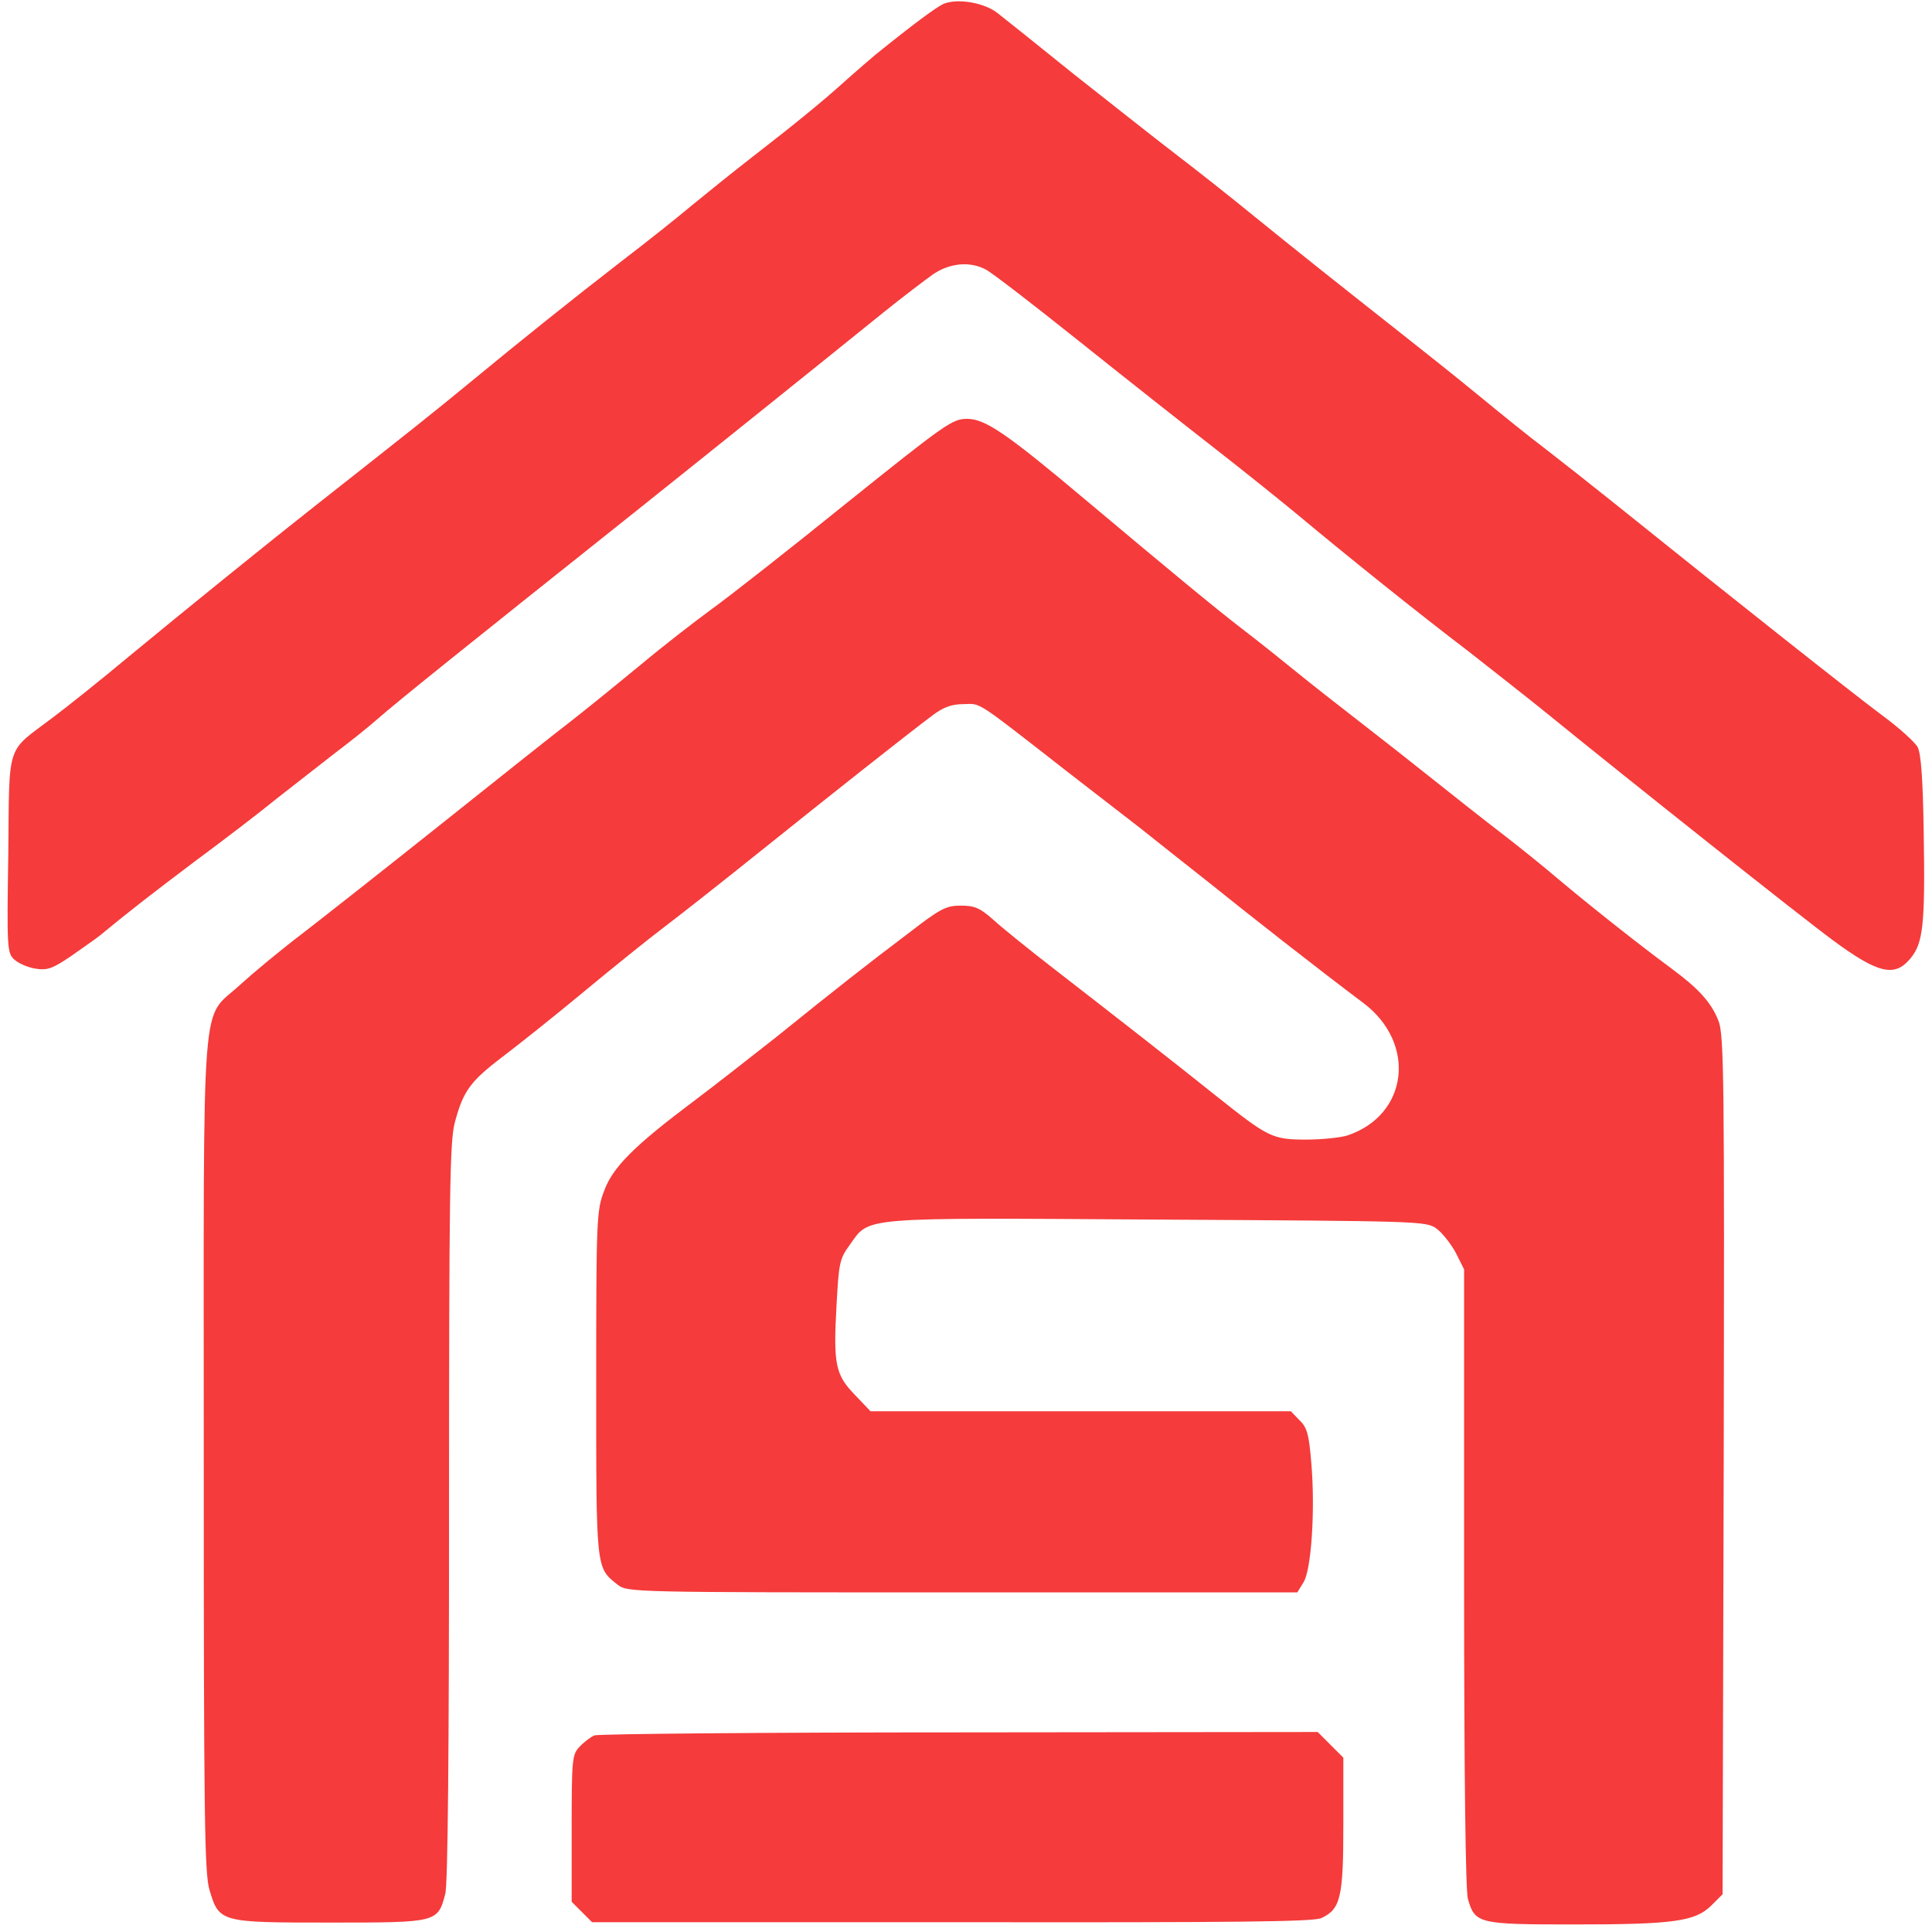
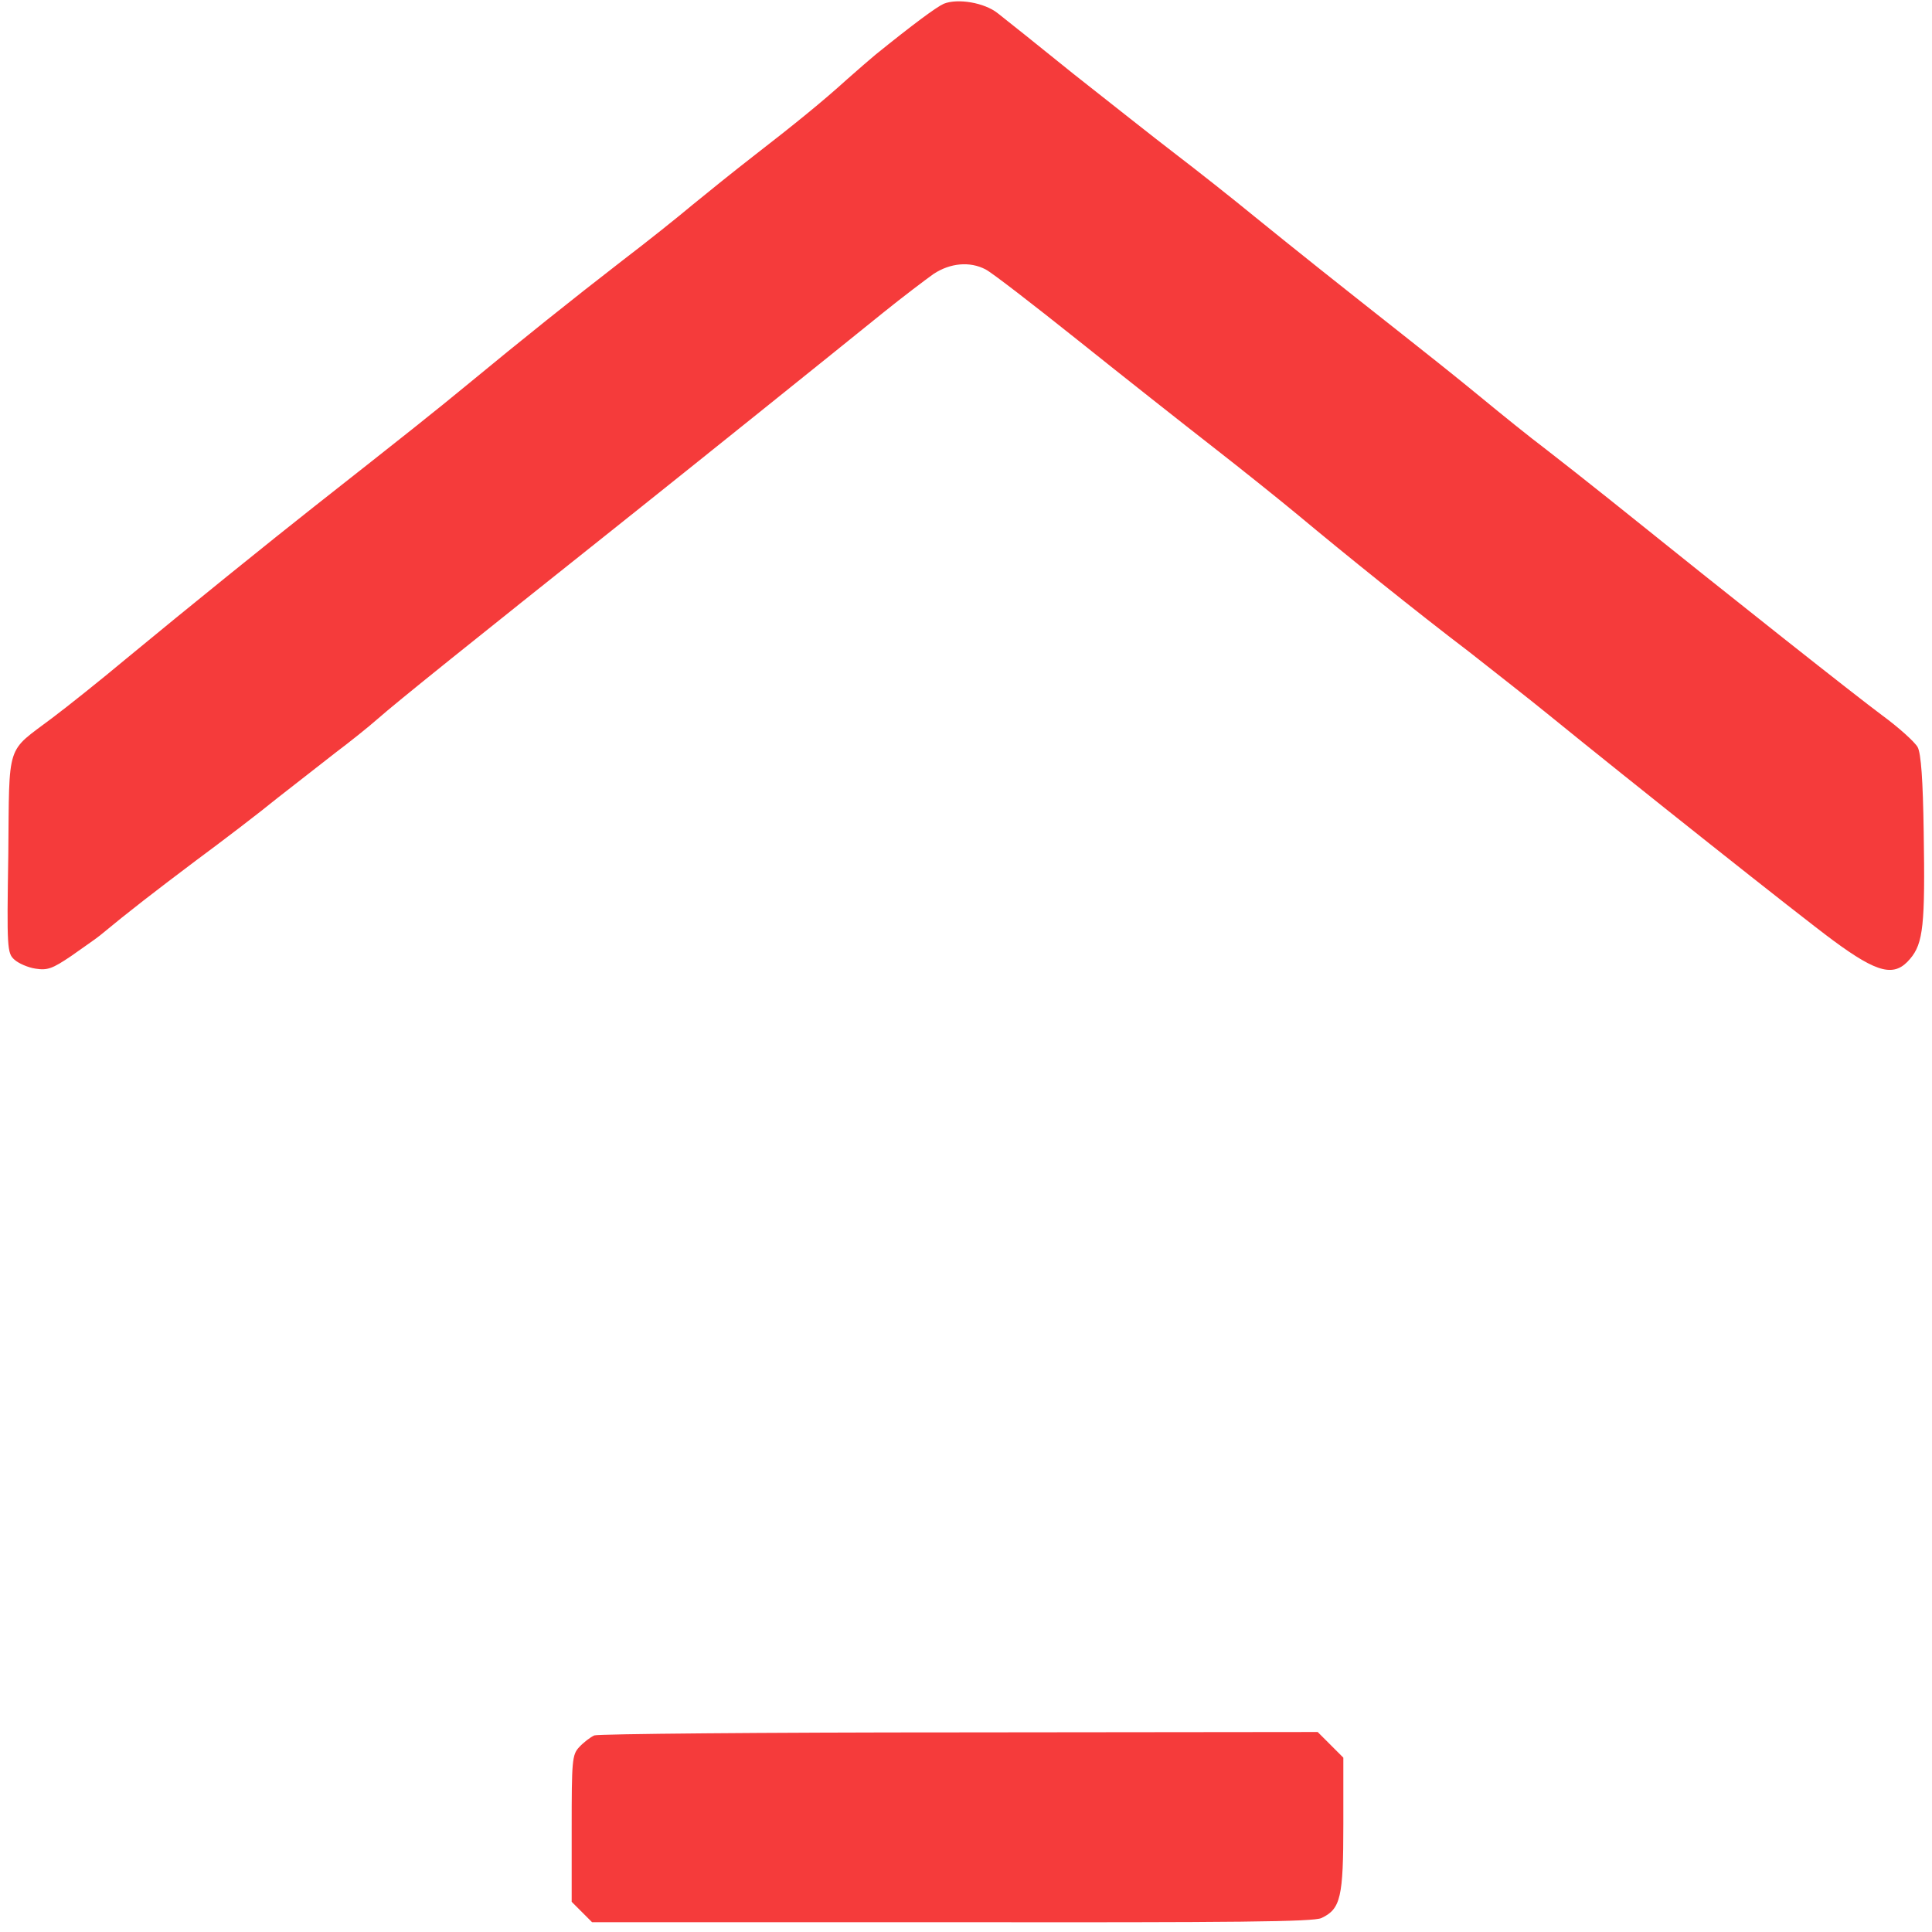
<svg xmlns="http://www.w3.org/2000/svg" version="1.0" width="512pt" height="512pt" viewBox="0 0 512 512" preserveAspectRatio="xMidYMid meet">
  <g transform="translate(0,512) scale(0.1,-0.1)" fill="#f53b3b" stroke="none">
    <path d="M2501 5110 c-20 -9 -82 -55 -181 -135 -13 -11 -47 -40 -75 -65 -65 -59 -139 -119 -250 -205 -49 -38 -121 -96 -160 -128 -38 -32 -122 -99 -185 -147 -137 -106 -268 -211 -405 -324 -92 -76 -178 -144 -413 -329 -108 -85 -336 -269 -498 -403 -67 -56 -156 -127 -196 -157 -123 -93 -113 -60 -116 -361 -4 -249 -3 -262 16 -279 11 -10 36 -21 56 -24 32 -5 45 0 94 33 31 22 66 46 77 55 76 63 146 117 255 199 69 51 166 125 215 165 50 39 119 93 155 121 36 27 86 67 111 89 51 45 243 199 650 523 182 145 553 443 689 553 52 42 113 88 134 103 44 29 96 34 138 12 16 -8 126 -93 245 -188 120 -96 281 -223 358 -283 77 -60 178 -141 225 -180 121 -101 312 -255 454 -363 66 -52 162 -127 211 -167 209 -170 667 -534 754 -598 118 -87 162 -97 203 -48 35 41 40 91 36 336 -2 138 -7 208 -16 225 -8 14 -50 52 -95 85 -70 52 -389 304 -721 571 -54 43 -131 104 -170 134 -40 30 -118 93 -175 140 -57 47 -150 121 -206 165 -166 131 -272 215 -389 310 -61 50 -156 125 -211 167 -55 42 -176 138 -270 212 -93 75 -184 148 -201 161 -35 28 -106 40 -143 25z" />
-     <path d="M2245 3788 c-152 -123 -314 -250 -360 -283 -45 -33 -129 -98 -185 -145 -57 -47 -137 -112 -179 -145 -42 -32 -198 -156 -347 -275 -148 -118 -317 -251 -374 -295 -58 -44 -131 -105 -164 -135 -105 -98 -96 23 -96 -1241 0 -966 2 -1112 15 -1157 26 -87 28 -87 321 -87 283 0 284 0 304 76 7 24 10 387 10 1011 0 846 2 981 15 1032 22 84 41 110 125 174 41 31 138 108 215 172 77 64 174 142 215 173 41 31 154 120 250 197 188 151 398 317 461 364 29 22 51 30 83 30 47 1 27 14 277 -181 70 -54 155 -120 190 -147 35 -28 117 -93 183 -145 108 -87 284 -225 409 -319 142 -107 119 -297 -42 -351 -19 -6 -68 -11 -110 -11 -89 0 -100 6 -236 114 -116 93 -279 220 -430 337 -66 51 -139 110 -162 131 -36 32 -50 38 -87 38 -39 0 -54 -8 -137 -72 -110 -83 -189 -145 -354 -278 -66 -52 -163 -128 -215 -167 -160 -120 -216 -176 -239 -239 -20 -52 -21 -75 -21 -510 0 -494 -1 -488 56 -533 27 -21 29 -21 914 -21 l888 0 16 26 c21 31 32 192 21 318 -6 74 -11 93 -31 112 l-23 24 -557 0 -557 0 -42 44 c-51 53 -57 80 -48 239 6 110 8 121 35 158 54 75 17 72 815 67 697 -4 713 -4 740 -24 15 -11 38 -40 51 -64 l22 -44 0 -816 c0 -530 4 -828 10 -852 19 -66 27 -68 281 -68 265 0 321 8 364 50 l30 30 3 1138 c2 1019 1 1141 -14 1177 -19 48 -51 84 -124 138 -92 68 -219 169 -300 237 -42 36 -112 92 -155 125 -43 33 -123 96 -178 140 -55 44 -143 113 -196 154 -53 41 -127 99 -165 130 -38 31 -103 83 -145 115 -75 58 -179 144 -415 342 -208 175 -265 214 -313 214 -39 0 -56 -12 -318 -222z" />
    <path d="M1575 521 c-11 -5 -29 -19 -40 -31 -19 -20 -20 -36 -20 -216 l0 -194 27 -27 27 -27 953 0 c758 -1 959 1 980 11 51 24 58 55 58 249 l0 176 -34 34 -34 34 -948 -1 c-522 0 -958 -4 -969 -8z" />
  </g>
</svg>